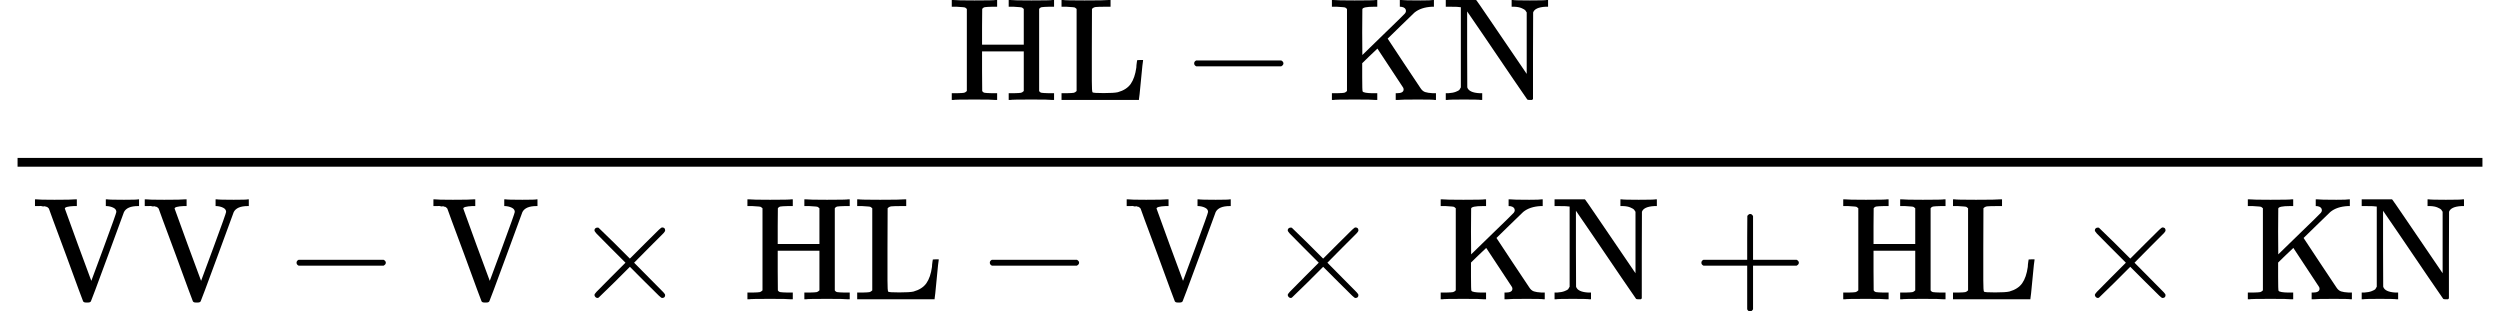
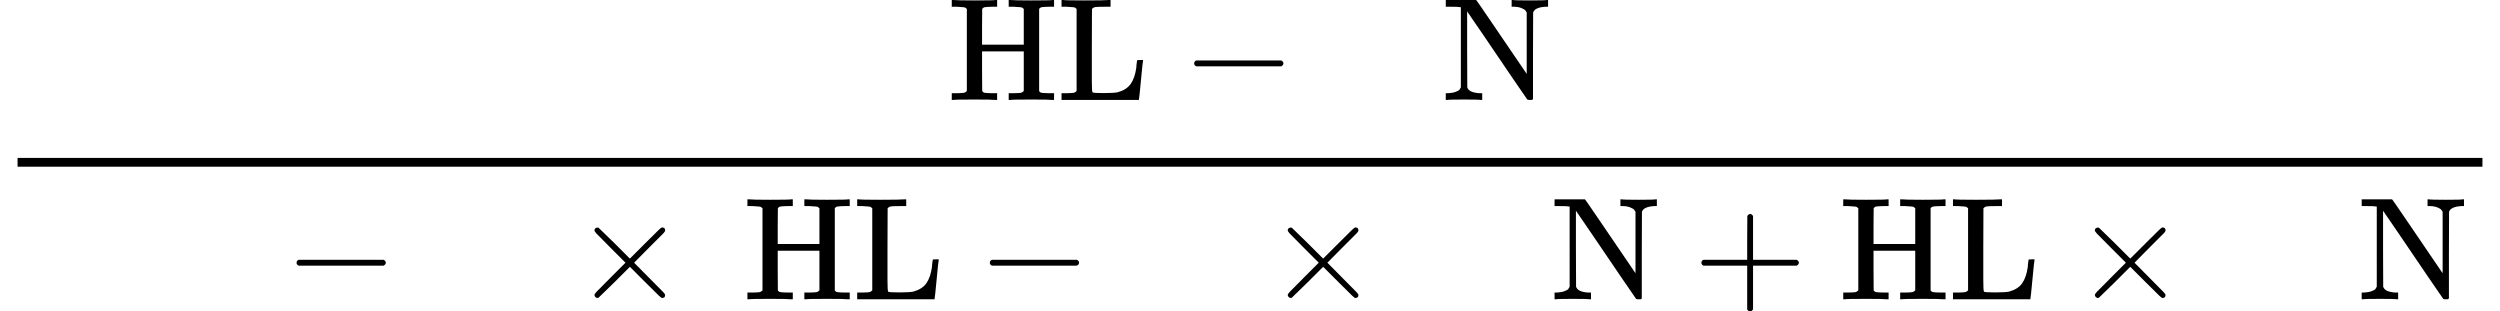
<svg xmlns="http://www.w3.org/2000/svg" xmlns:xlink="http://www.w3.org/1999/xlink" version="1.1" style="vertical-align: -1.738ex;" width="17081.7px" height="2127px" viewBox="0 -1359 17081.7 2127">
  <defs>
    <path id="MJX-1261-TEX-N-48" d="M128 622Q121 629 117 631T101 634T58 637H25V683H36Q57 680 180 680Q315 680 324 683H335V637H302Q262 636 251 634T233 622L232 500V378H517V622Q510 629 506 631T490 634T447 637H414V683H425Q446 680 569 680Q704 680 713 683H724V637H691Q651 636 640 634T622 622V61Q628 51 639 49T691 46H724V0H713Q692 3 569 3Q434 3 425 0H414V46H447Q489 47 498 49T517 61V332H232V197L233 61Q239 51 250 49T302 46H335V0H324Q303 3 180 3Q45 3 36 0H25V46H58Q100 47 109 49T128 61V622Z" />
    <path id="MJX-1261-TEX-N-4C" d="M128 622Q121 629 117 631T101 634T58 637H25V683H36Q48 680 182 680Q324 680 348 683H360V637H333Q273 637 258 635T233 622L232 342V129Q232 57 237 52Q243 47 313 47Q384 47 410 53Q470 70 498 110T536 221Q536 226 537 238T540 261T542 272T562 273H582V268Q580 265 568 137T554 5V0H25V46H58Q100 47 109 49T128 61V622Z" />
    <path id="MJX-1261-TEX-N-2212" d="M84 237T84 250T98 270H679Q694 262 694 250T679 230H98Q84 237 84 250Z" />
-     <path id="MJX-1261-TEX-N-4B" d="M128 622Q121 629 117 631T101 634T58 637H25V683H36Q57 680 180 680Q315 680 324 683H335V637H313Q235 637 233 620Q232 618 232 462L233 307L379 449Q425 494 479 546Q518 584 524 591T531 607V608Q531 630 503 636Q501 636 498 636T493 637H489V683H499Q517 680 630 680Q704 680 716 683H722V637H708Q633 633 589 597Q584 592 495 506T406 419T515 254T631 80Q644 60 662 54T715 46H736V0H728Q719 3 615 3Q493 3 472 0H461V46H469Q515 46 515 72Q515 78 512 84L336 351Q332 348 278 296L232 251V156Q232 62 235 58Q243 47 302 46H335V0H324Q303 3 180 3Q45 3 36 0H25V46H58Q100 47 109 49T128 61V622Z" />
    <path id="MJX-1261-TEX-N-4E" d="M42 46Q74 48 94 56T118 69T128 86V634H124Q114 637 52 637H25V683H232L235 680Q237 679 322 554T493 303L578 178V598Q572 608 568 613T544 627T492 637H475V683H483Q498 680 600 680Q706 680 715 683H724V637H707Q634 633 622 598L621 302V6L614 0H600Q585 0 582 3T481 150T282 443T171 605V345L172 86Q183 50 257 46H274V0H265Q250 3 150 3Q48 3 33 0H25V46H42Z" />
-     <path id="MJX-1261-TEX-N-56" d="M114 620Q113 621 110 624T107 627T103 630T98 632T91 634T80 635T67 636T48 637H19V683H28Q46 680 152 680Q273 680 294 683H305V637H284Q223 634 223 620Q223 618 313 372T404 126L490 358Q575 588 575 597Q575 616 554 626T508 637H503V683H512Q527 680 627 680Q718 680 724 683H730V637H723Q648 637 627 596Q627 595 515 291T401 -14Q396 -22 382 -22H374H367Q353 -22 348 -14Q346 -12 231 303Q114 617 114 620Z" />
    <path id="MJX-1261-TEX-N-D7" d="M630 29Q630 9 609 9Q604 9 587 25T493 118L389 222L284 117Q178 13 175 11Q171 9 168 9Q160 9 154 15T147 29Q147 36 161 51T255 146L359 250L255 354Q174 435 161 449T147 471Q147 480 153 485T168 490Q173 490 175 489Q178 487 284 383L389 278L493 382Q570 459 587 475T609 491Q630 491 630 471Q630 464 620 453T522 355L418 250L522 145Q606 61 618 48T630 29Z" />
    <path id="MJX-1261-TEX-N-2B" d="M56 237T56 250T70 270H369V420L370 570Q380 583 389 583Q402 583 409 568V270H707Q722 262 722 250T707 230H409V-68Q401 -82 391 -82H389H387Q375 -82 369 -68V230H70Q56 237 56 250Z" />
  </defs>
  <g stroke="currentColor" fill="currentColor" stroke-width="0" transform="scale(1,-1)">
    <g>
      <g>
        <g>
          <g transform="translate(6478.1,676)">
            <g>
              <g>
                <use xlink:href="#MJX-1261-TEX-N-48" />
                <use xlink:href="#MJX-1261-TEX-N-4C" transform="translate(750,0)" />
              </g>
            </g>
            <g transform="translate(1597.2,0)">
              <use xlink:href="#MJX-1261-TEX-N-2212" />
            </g>
            <g transform="translate(2597.4,0)">
              <g>
                <use xlink:href="#MJX-1261-TEX-N-4B" />
                <use xlink:href="#MJX-1261-TEX-N-4E" transform="translate(778,0)" />
              </g>
            </g>
          </g>
          <g transform="translate(220,-686)">
            <g>
              <g>
                <use xlink:href="#MJX-1261-TEX-N-56" />
                <use xlink:href="#MJX-1261-TEX-N-56" transform="translate(750,0)" />
              </g>
            </g>
            <g transform="translate(1722.2,0)">
              <use xlink:href="#MJX-1261-TEX-N-2212" />
            </g>
            <g transform="translate(2722.4,0)">
              <g>
                <use xlink:href="#MJX-1261-TEX-N-56" />
              </g>
            </g>
            <g transform="translate(3694.7,0)">
              <use xlink:href="#MJX-1261-TEX-N-D7" />
            </g>
            <g transform="translate(4472.7,0)">
              <g />
            </g>
            <g transform="translate(4861.9,0)">
              <g>
                <use xlink:href="#MJX-1261-TEX-N-48" />
                <use xlink:href="#MJX-1261-TEX-N-4C" transform="translate(750,0)" />
              </g>
            </g>
            <g transform="translate(6459.1,0)">
              <use xlink:href="#MJX-1261-TEX-N-2212" />
            </g>
            <g transform="translate(7459.3,0)">
              <g>
                <use xlink:href="#MJX-1261-TEX-N-56" />
              </g>
            </g>
            <g transform="translate(8431.6,0)">
              <use xlink:href="#MJX-1261-TEX-N-D7" />
            </g>
            <g transform="translate(9209.6,0)">
              <g />
            </g>
            <g transform="translate(9598.8,0)">
              <g>
                <use xlink:href="#MJX-1261-TEX-N-4B" />
                <use xlink:href="#MJX-1261-TEX-N-4E" transform="translate(778,0)" />
              </g>
            </g>
            <g transform="translate(11349,0)">
              <use xlink:href="#MJX-1261-TEX-N-2B" />
            </g>
            <g transform="translate(12349.2,0)">
              <g>
                <use xlink:href="#MJX-1261-TEX-N-48" />
                <use xlink:href="#MJX-1261-TEX-N-4C" transform="translate(750,0)" />
              </g>
            </g>
            <g transform="translate(13946.4,0)">
              <use xlink:href="#MJX-1261-TEX-N-D7" />
            </g>
            <g transform="translate(14724.4,0)">
              <g />
            </g>
            <g transform="translate(15113.7,0)">
              <g>
                <use xlink:href="#MJX-1261-TEX-N-4B" />
                <use xlink:href="#MJX-1261-TEX-N-4E" transform="translate(778,0)" />
              </g>
            </g>
          </g>
          <rect width="16841.7" height="60" x="120" y="220" />
        </g>
      </g>
    </g>
  </g>
</svg>